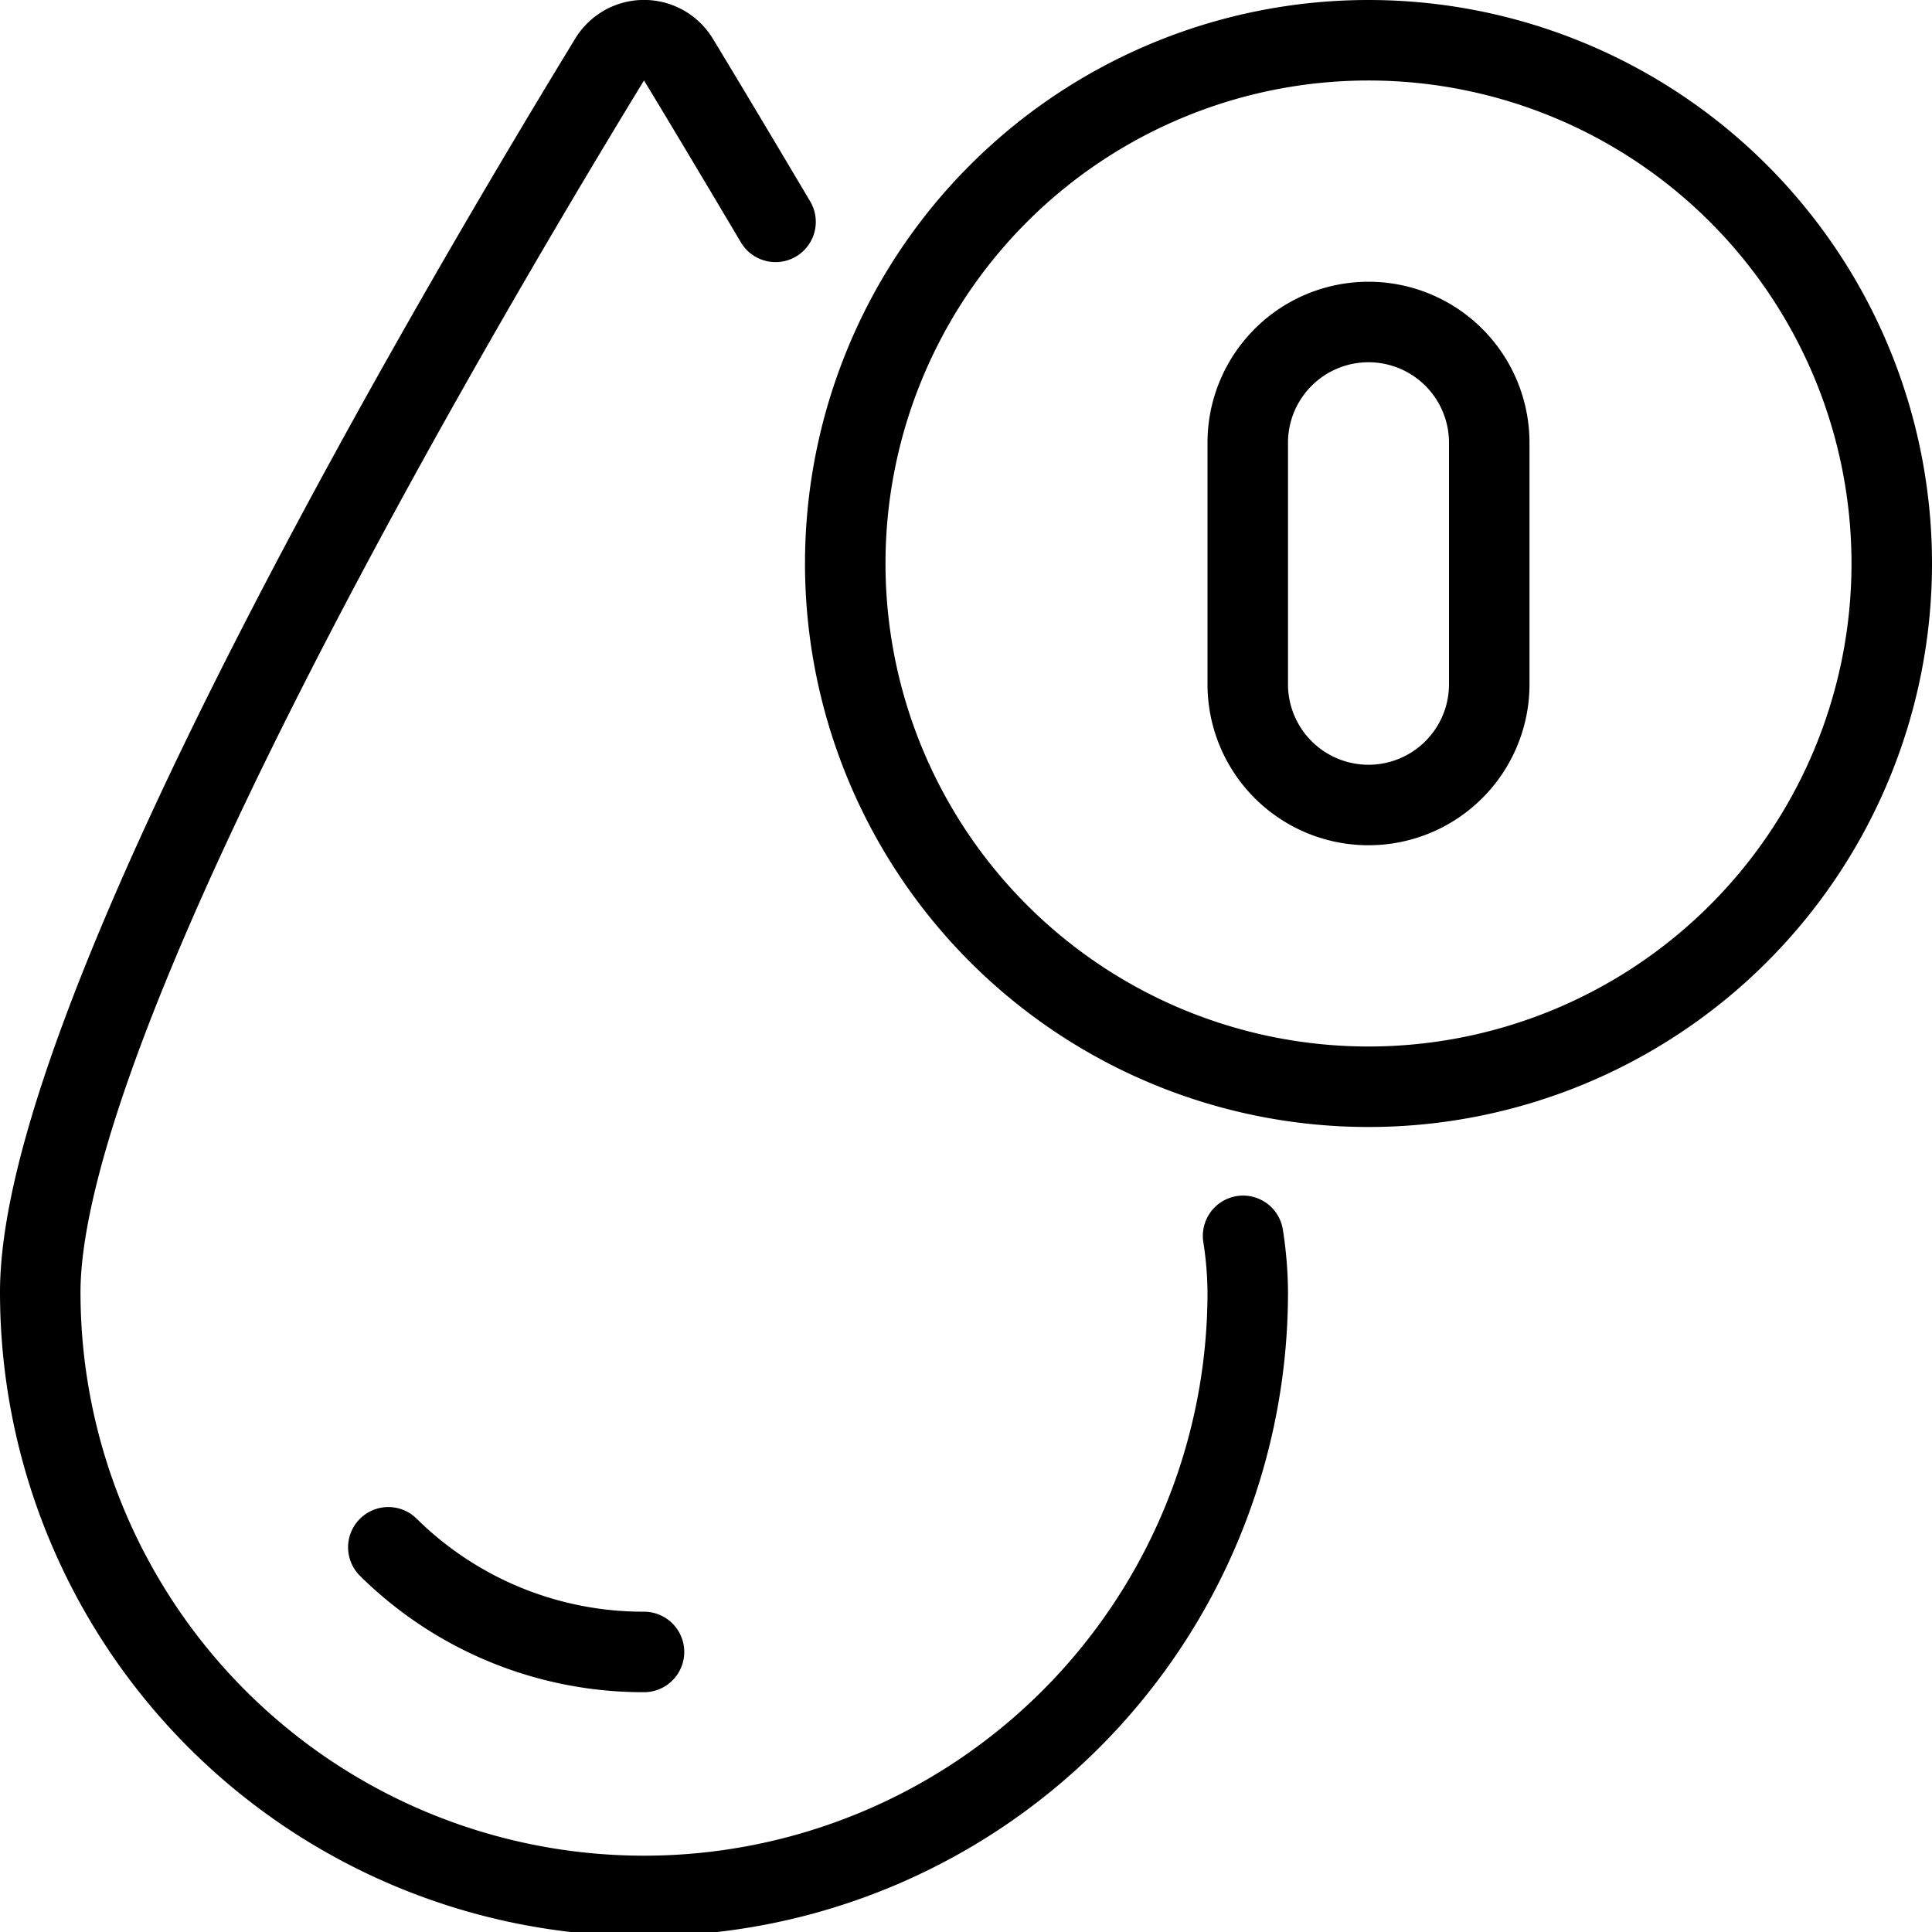
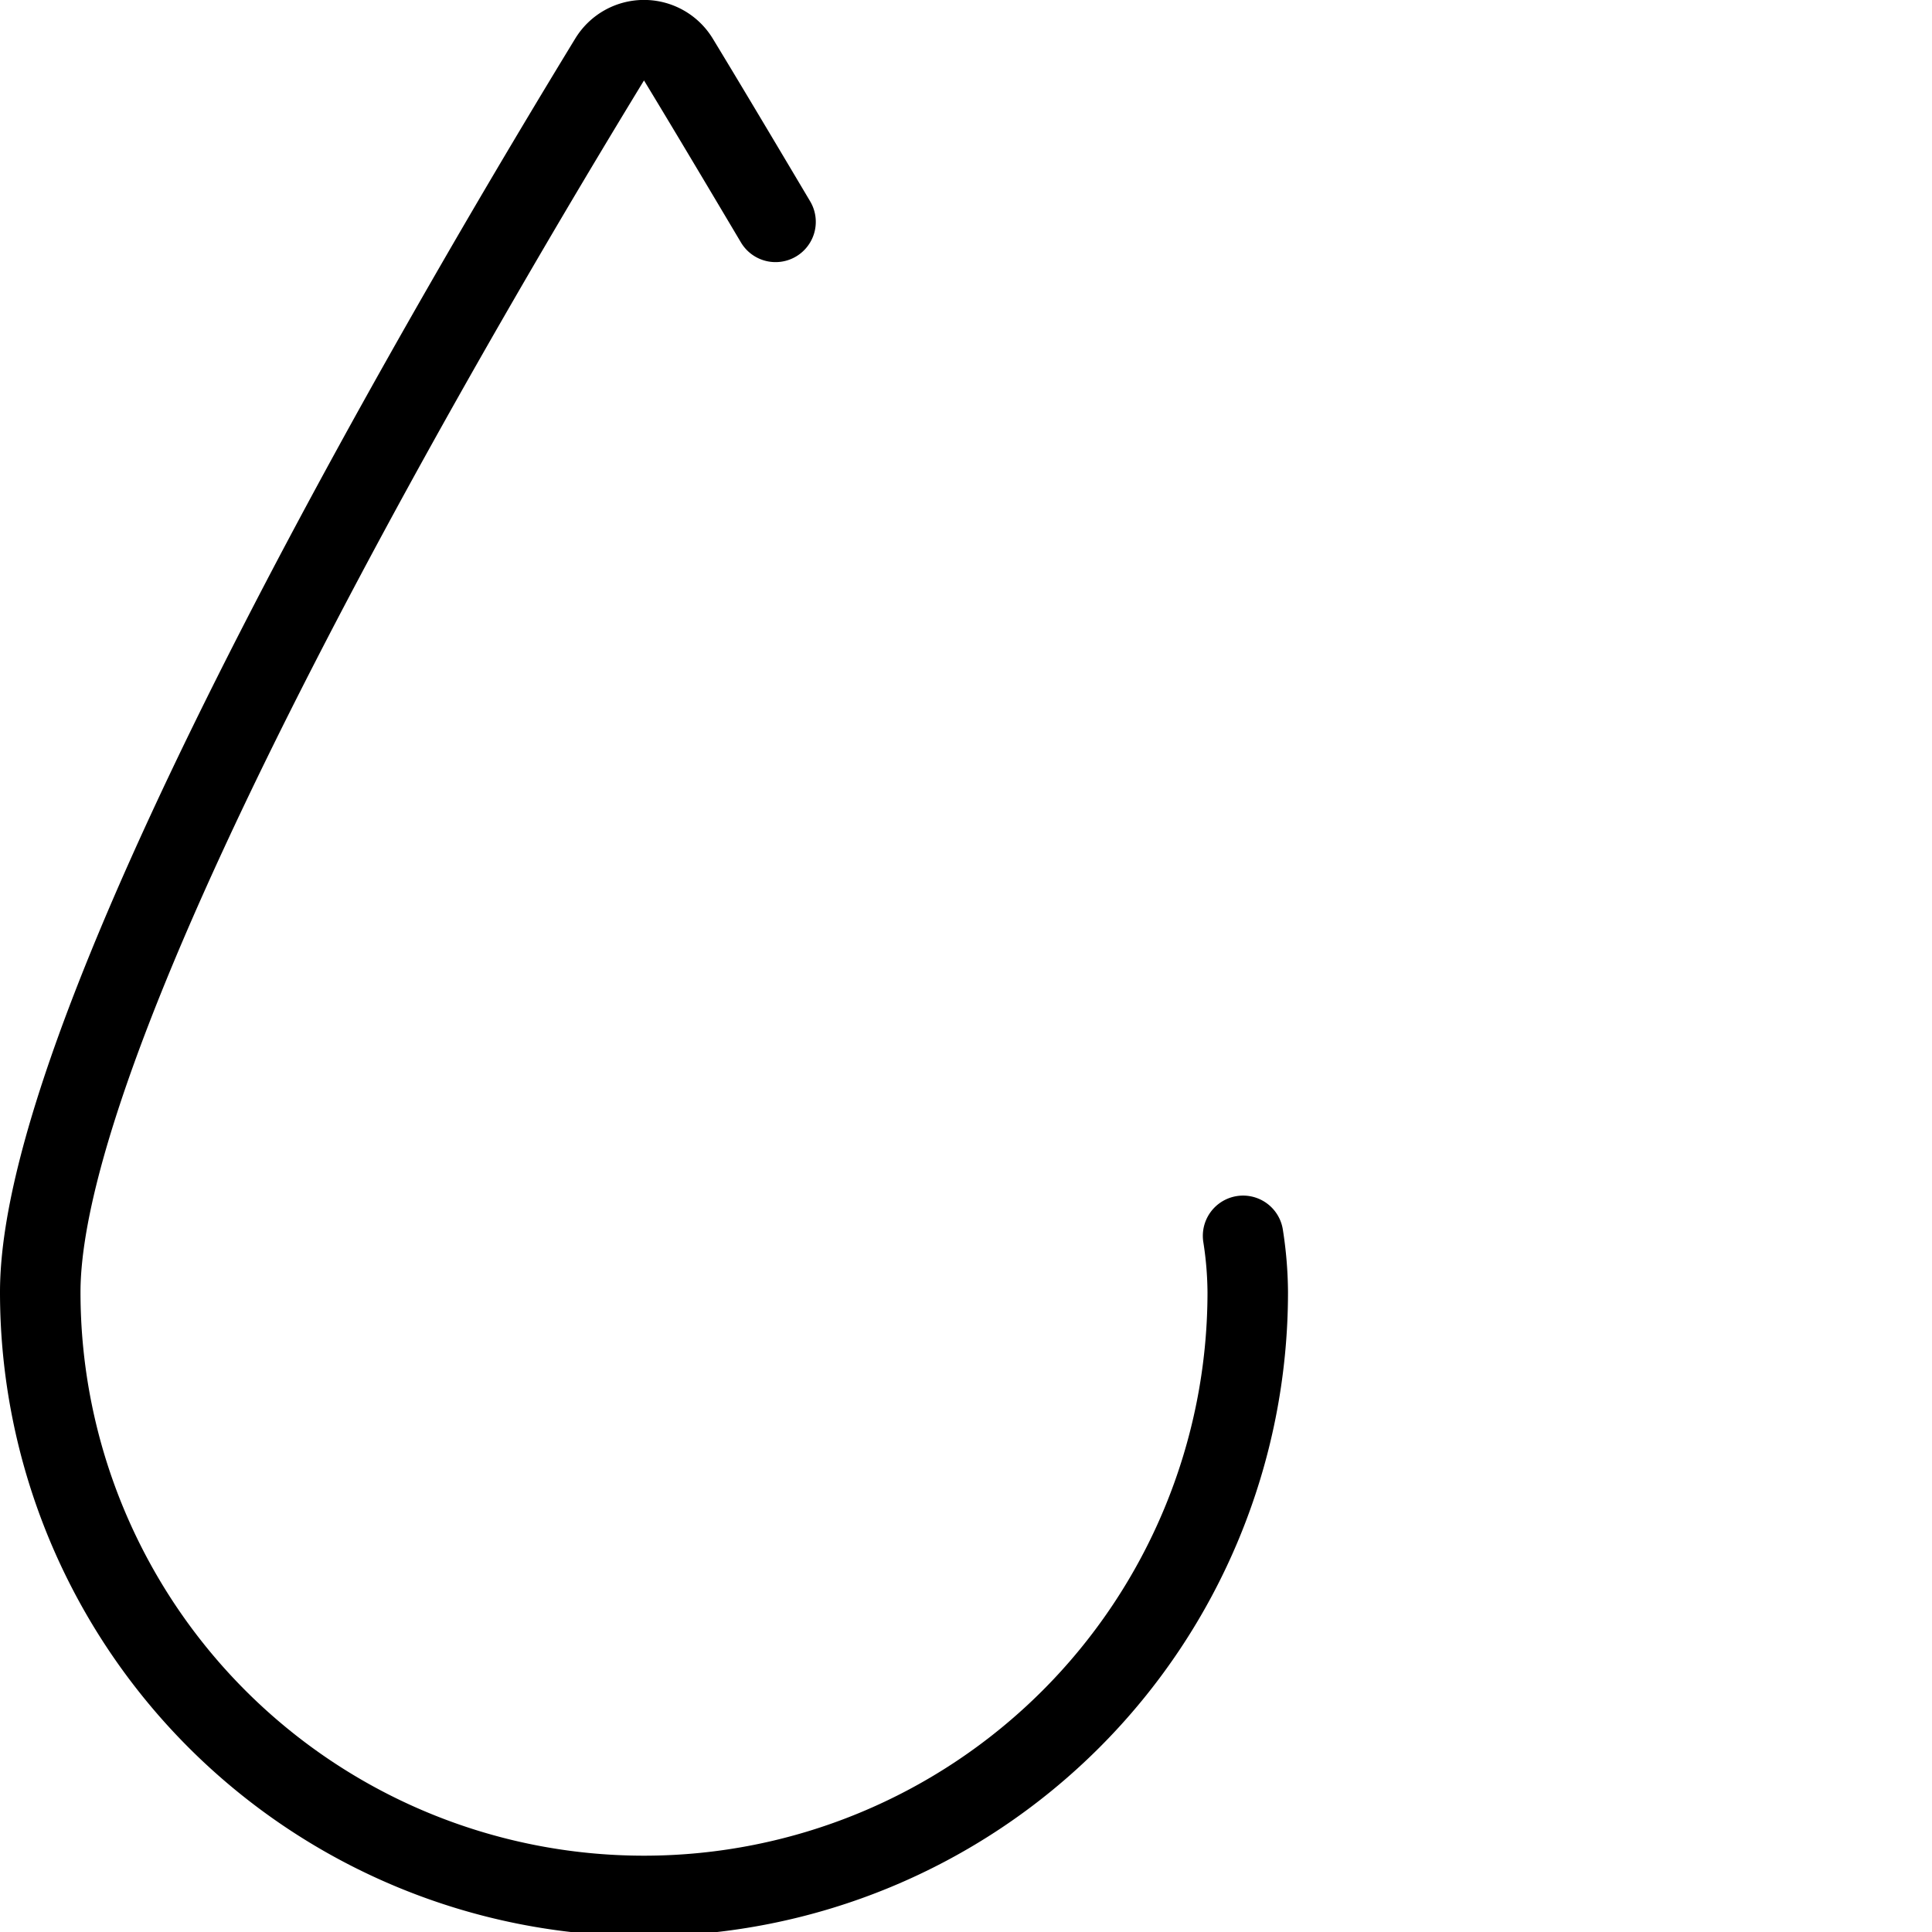
<svg xmlns="http://www.w3.org/2000/svg" viewBox="0 0 24 24">
  <g transform="matrix(1,0,0,1,0,0)">
-     <path d="M17,4a1.5,1.5,0,0,0-1.5,1.5v3a1.5,1.5,0,0,0,3,0v-3A1.5,1.5,0,0,0,17,4Z" fill="none" stroke="#000000" stroke-linecap="round" stroke-linejoin="round" />
-     <path d="M8,20.521a4.5,4.5,0,0,1-3.176-1.3" fill="none" stroke="#000000" stroke-linecap="round" stroke-linejoin="round" />
    <path d="M9.634,2.756c-.5-.842-.917-1.54-1.207-2.017a.5.5,0,0,0-.854,0C5.984,3.343.5,12.534.5,16.052a7.5,7.5,0,0,0,15,0,4.669,4.669,0,0,0-.058-.7" fill="none" stroke="#000000" stroke-linecap="round" stroke-linejoin="round" />
-     <path d="M10.500 7.000 A6.500 6.500 0 1 0 23.500 7.000 A6.500 6.500 0 1 0 10.500 7.000 Z" fill="none" stroke="#000000" stroke-linecap="round" stroke-linejoin="round" />
  </g>
</svg>